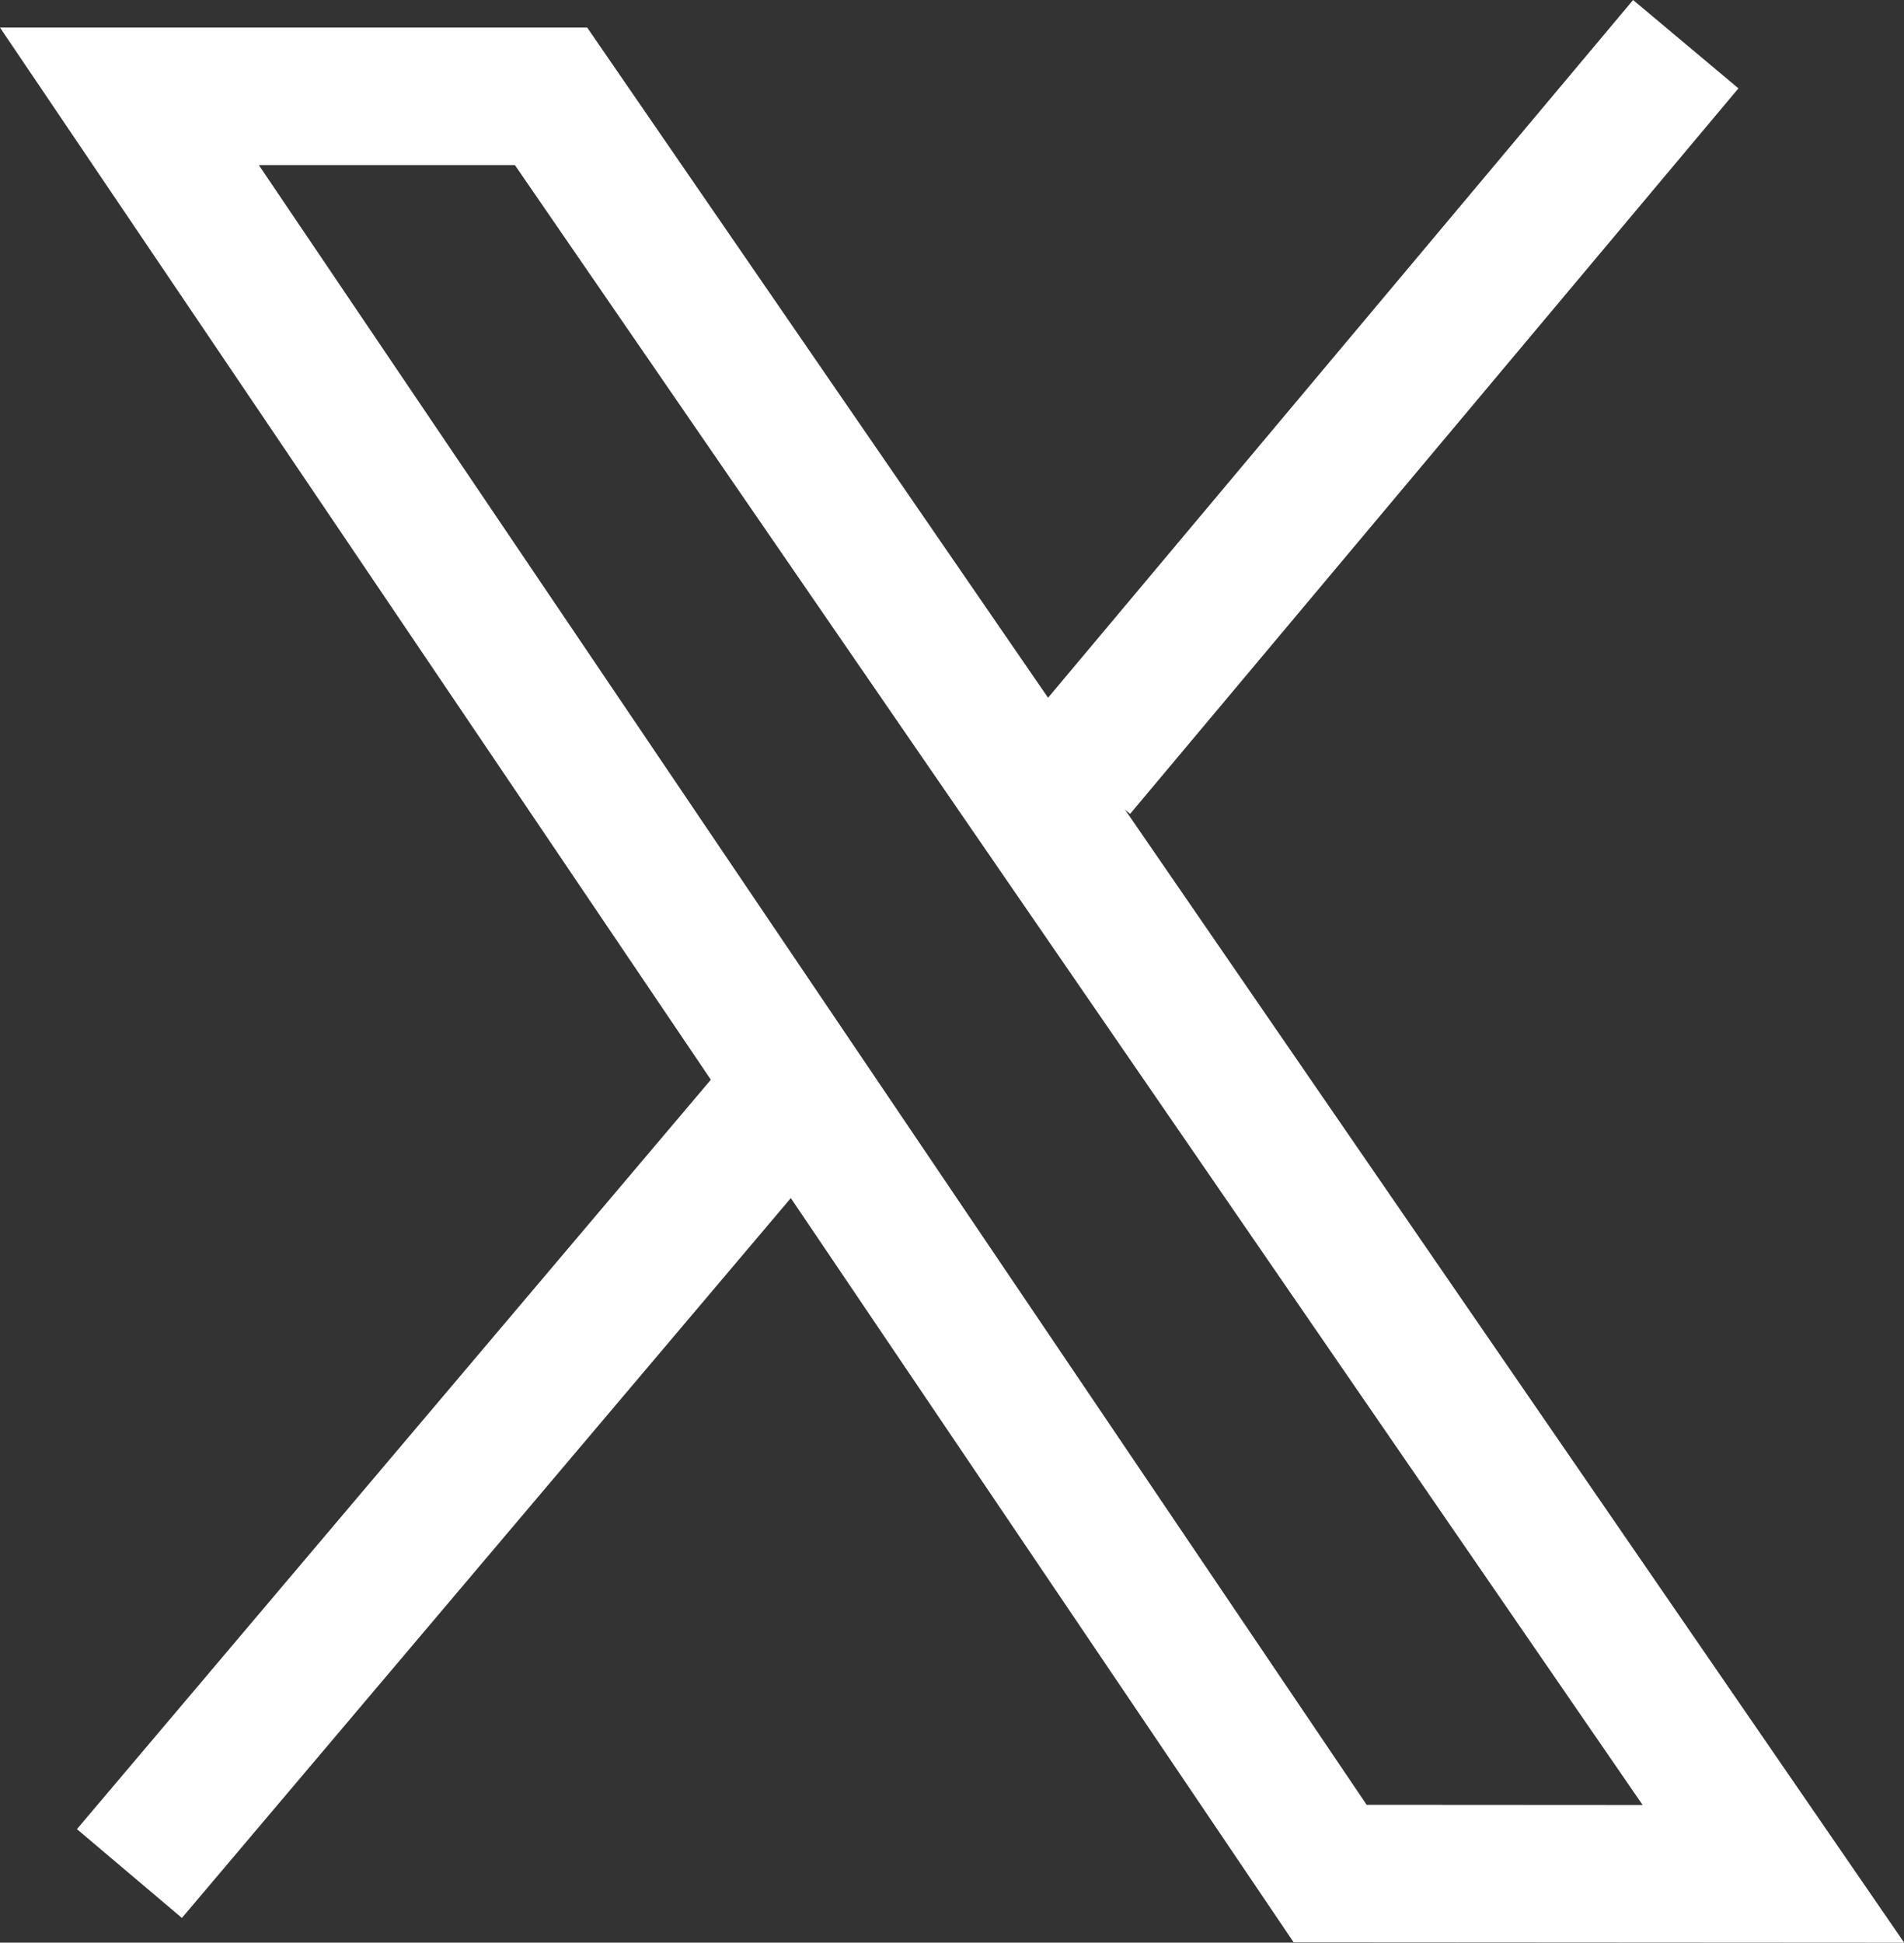
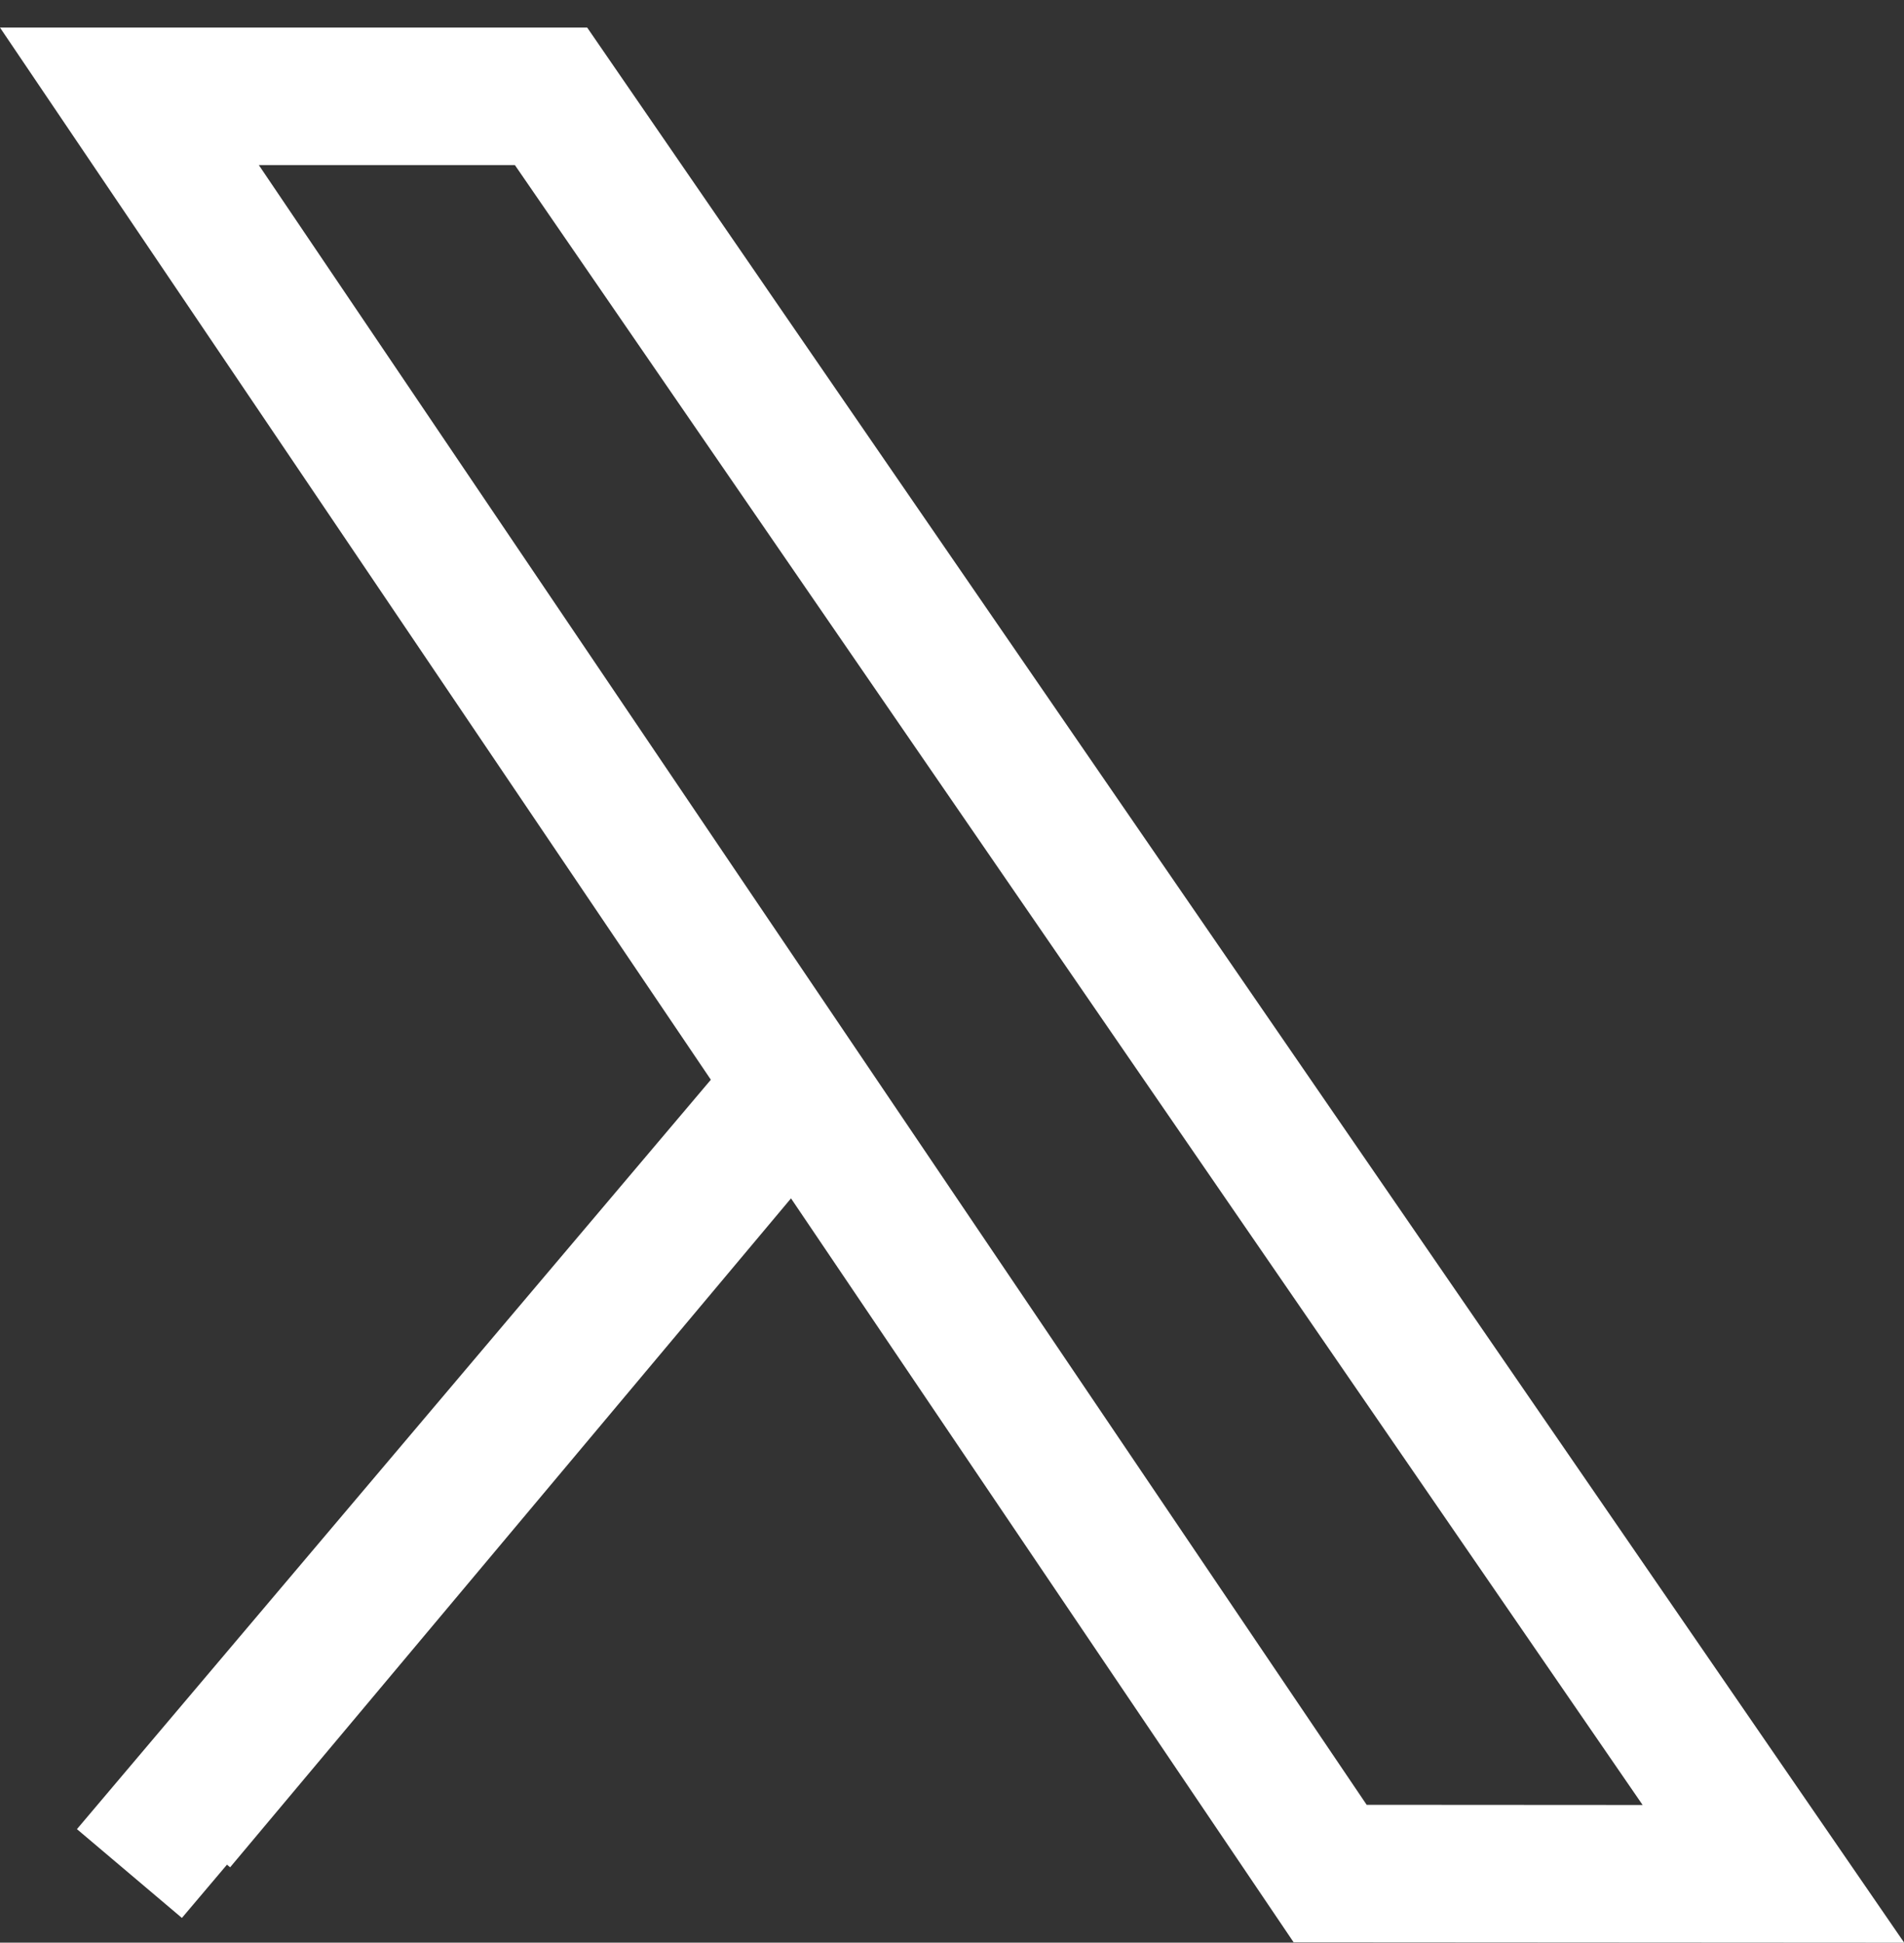
<svg xmlns="http://www.w3.org/2000/svg" width="20.773" height="21.193" viewBox="0 0 20.773 21.193">
  <rect x="0" y="0" width="20.773" height="21.193" fill="#333333" stroke="none" />
-   <path id="Union_17" data-name="Union 17" d="M3093.1,32.957,3080,13.569h4.6l13.336,19.391Zm-5.939-8.465L3080,32.957ZM3096.98,13l-6.637,7.915Z" transform="translate(-3078.588 -12.518)" fill="none" stroke="#fff" stroke-width="1.5" />
+   <path id="Union_17" data-name="Union 17" d="M3093.1,32.957,3080,13.569h4.6l13.336,19.391Zm-5.939-8.465L3080,32.957Zl-6.637,7.915Z" transform="translate(-3078.588 -12.518)" fill="none" stroke="#fff" stroke-width="1.5" />
</svg>